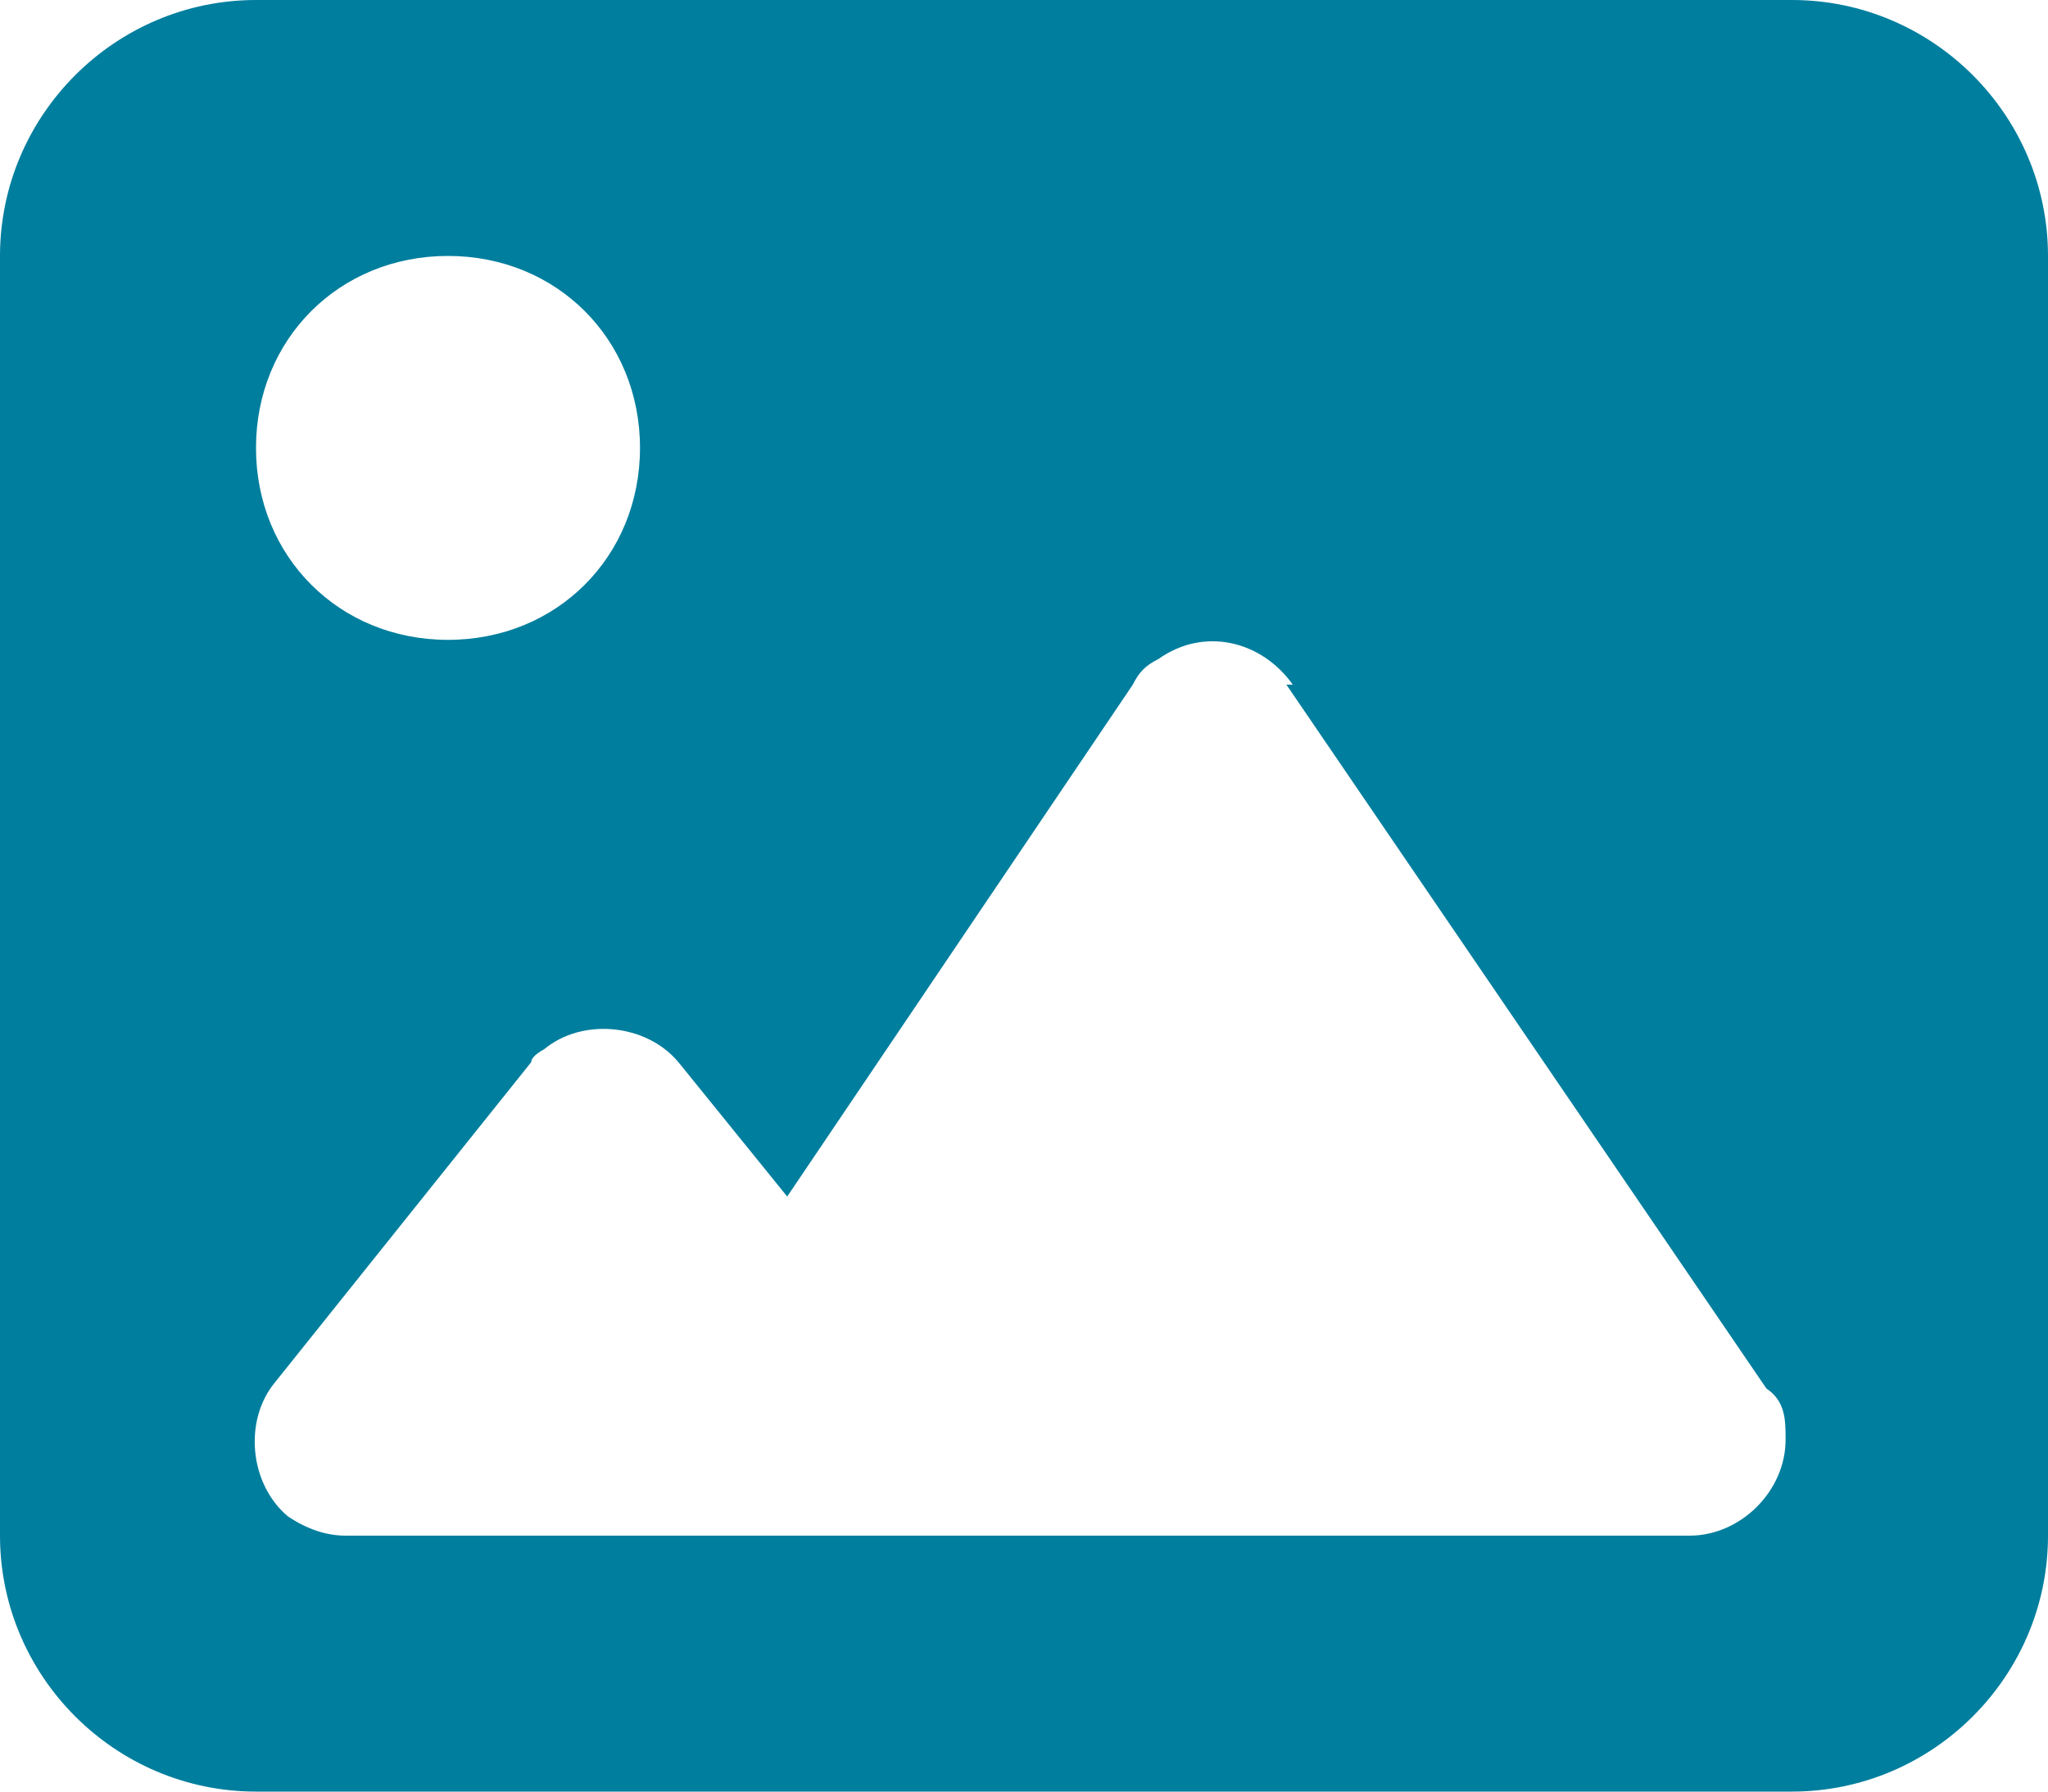
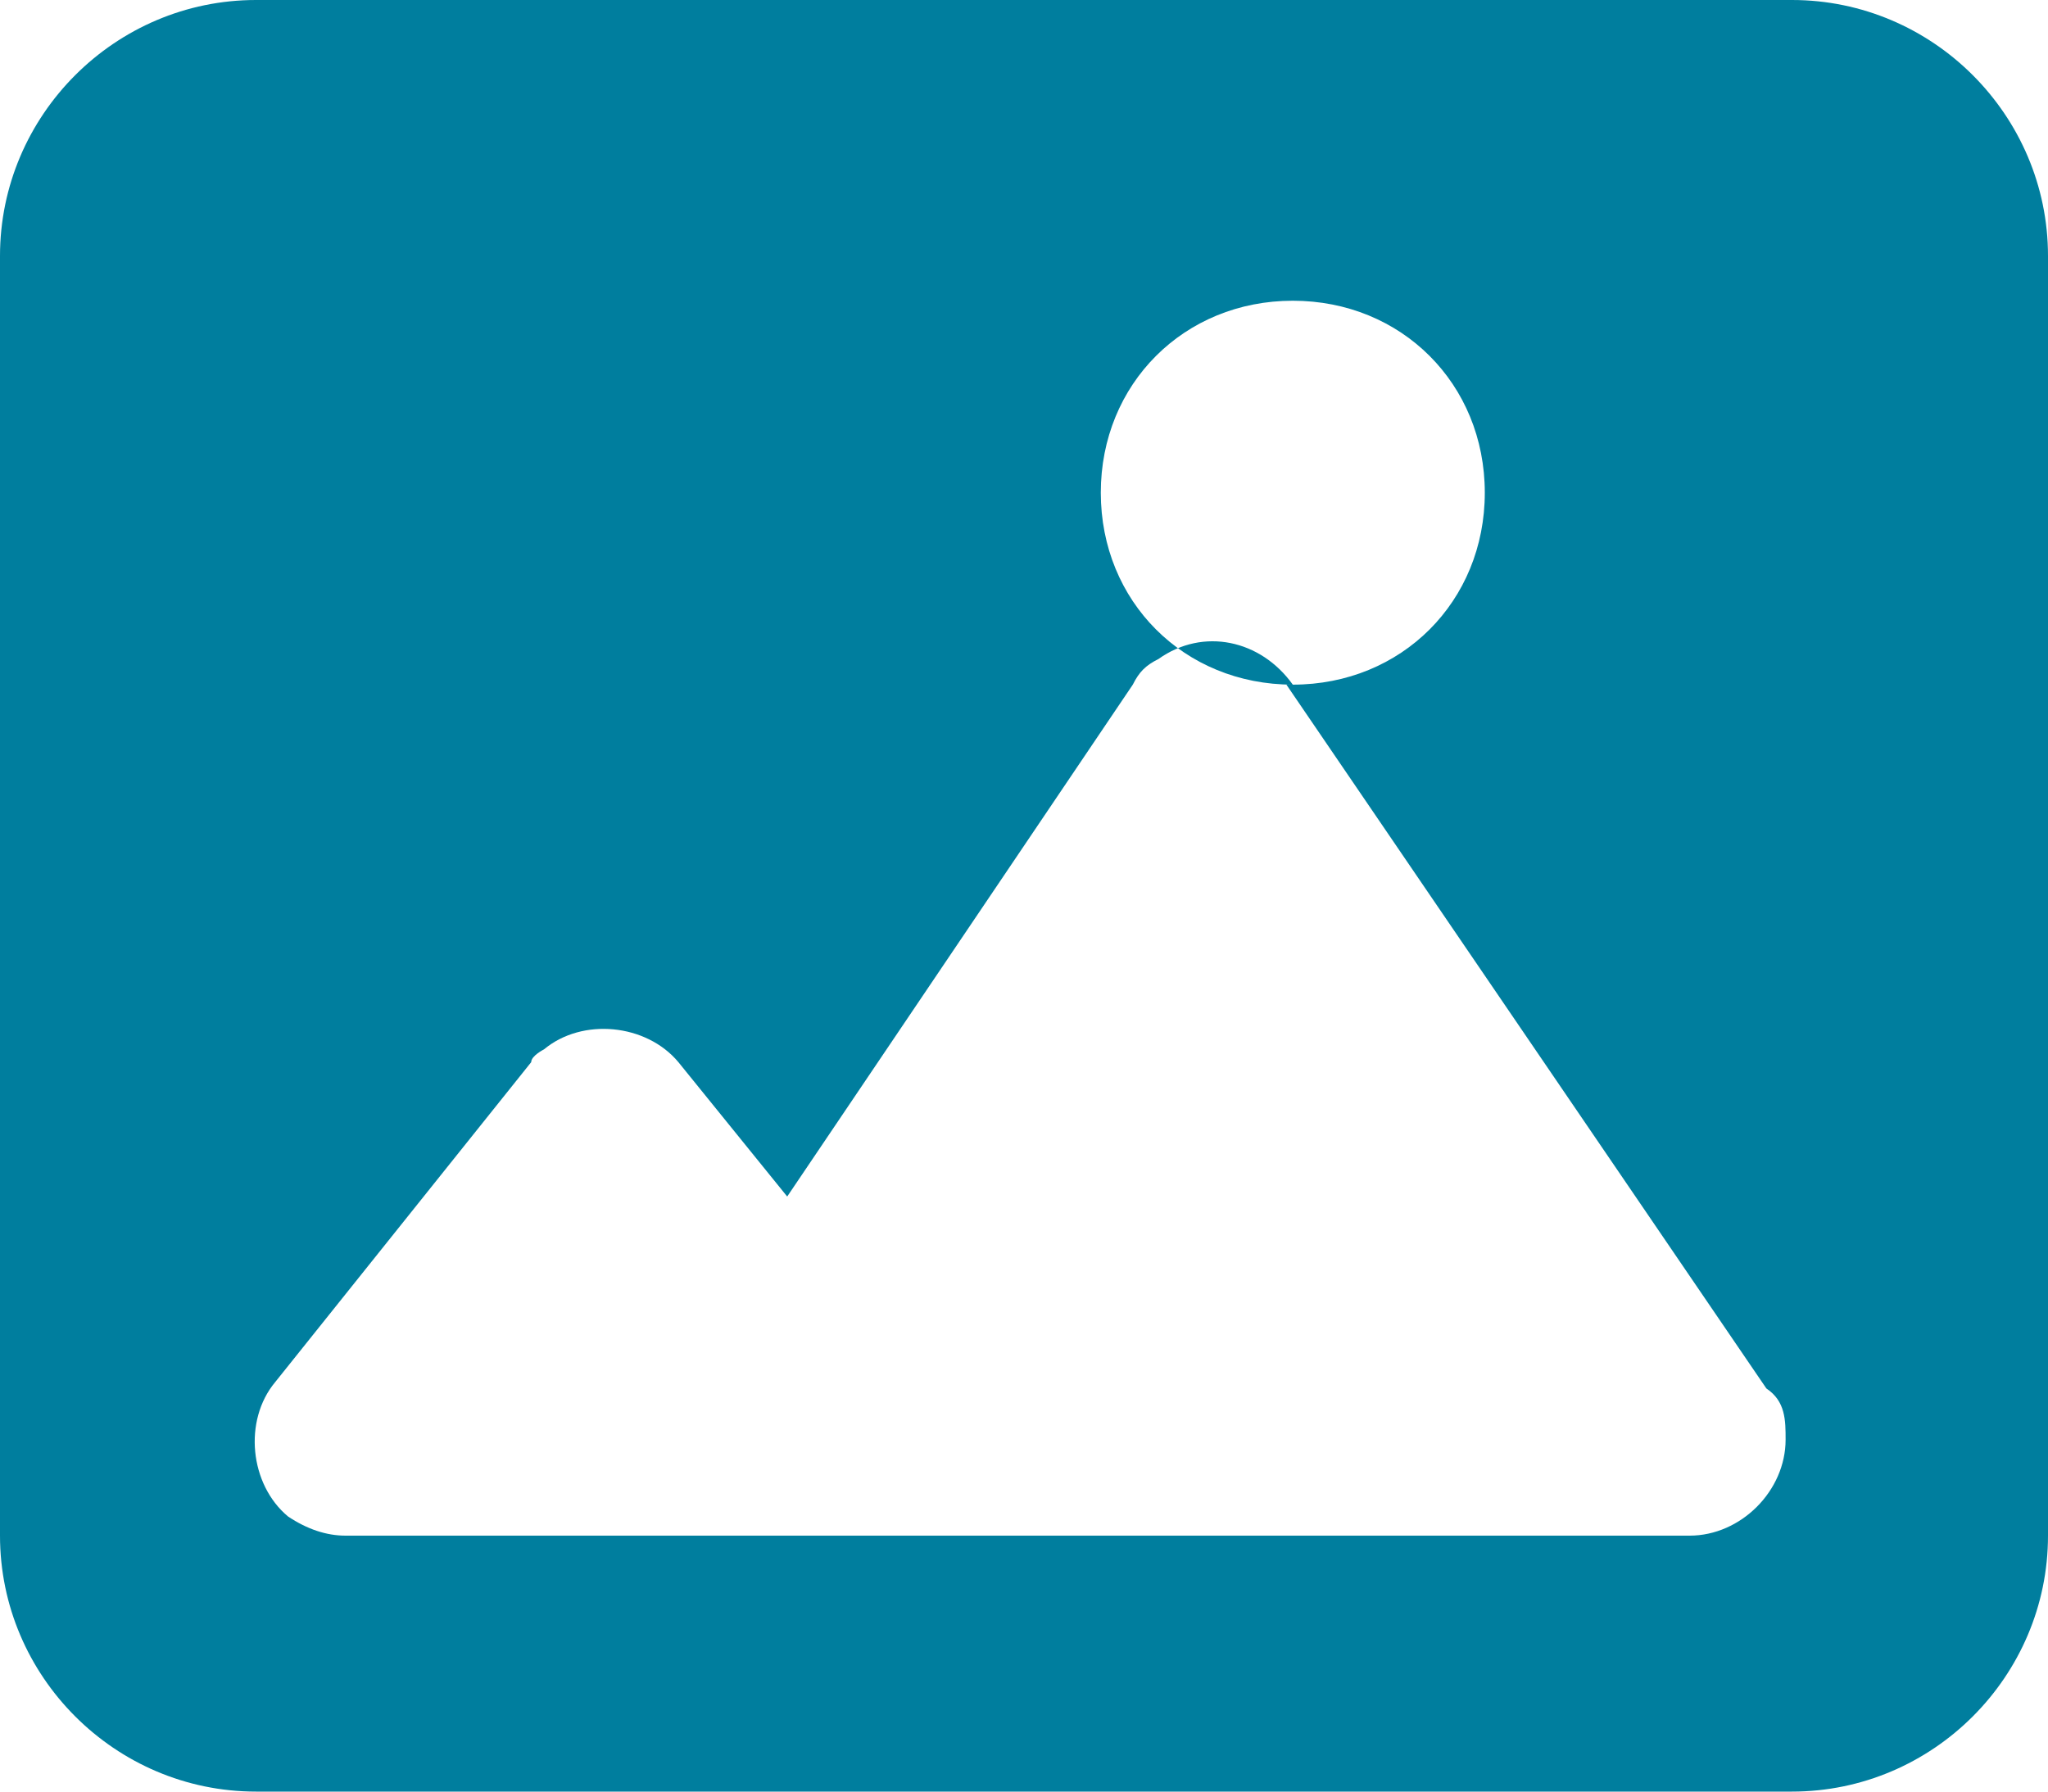
<svg xmlns="http://www.w3.org/2000/svg" version="1.1" viewBox="0 0 32 28">
  <defs>
    <style>
      .cls-1 {
        fill: #007e9e;
      }
    </style>
  </defs>
  <g>
    <g id="Calque_1">
-       <path class="cls-1" d="M0,4C0,1.8,1.8,0,4,0h24c2.2,0,4,1.8,4,4v20c0,2.2-1.8,4-4,4H4c-2.2,0-4-1.8-4-4V4ZM20.2,10.7c-.5-.7-1.4-.9-2.1-.4-.2.1-.3.2-.4.4l-5.4,8-1.7-2.1c-.5-.6-1.5-.7-2.1-.2,0,0-.2.1-.2.2l-4,5c-.5.6-.4,1.6.2,2.1.3.2.6.3.9.3h21c.8,0,1.5-.7,1.5-1.5,0-.3,0-.6-.3-.8l-7.5-11h0ZM7,10c1.7,0,3-1.3,3-3s-1.3-3-3-3-3,1.3-3,3,1.3,3,3,3Z" />
+       <path class="cls-1" d="M0,4C0,1.8,1.8,0,4,0h24c2.2,0,4,1.8,4,4v20c0,2.2-1.8,4-4,4H4c-2.2,0-4-1.8-4-4V4ZM20.2,10.7c-.5-.7-1.4-.9-2.1-.4-.2.1-.3.2-.4.4l-5.4,8-1.7-2.1c-.5-.6-1.5-.7-2.1-.2,0,0-.2.1-.2.2l-4,5c-.5.6-.4,1.6.2,2.1.3.2.6.3.9.3h21c.8,0,1.5-.7,1.5-1.5,0-.3,0-.6-.3-.8l-7.5-11h0Zc1.7,0,3-1.3,3-3s-1.3-3-3-3-3,1.3-3,3,1.3,3,3,3Z" />
    </g>
  </g>
</svg>